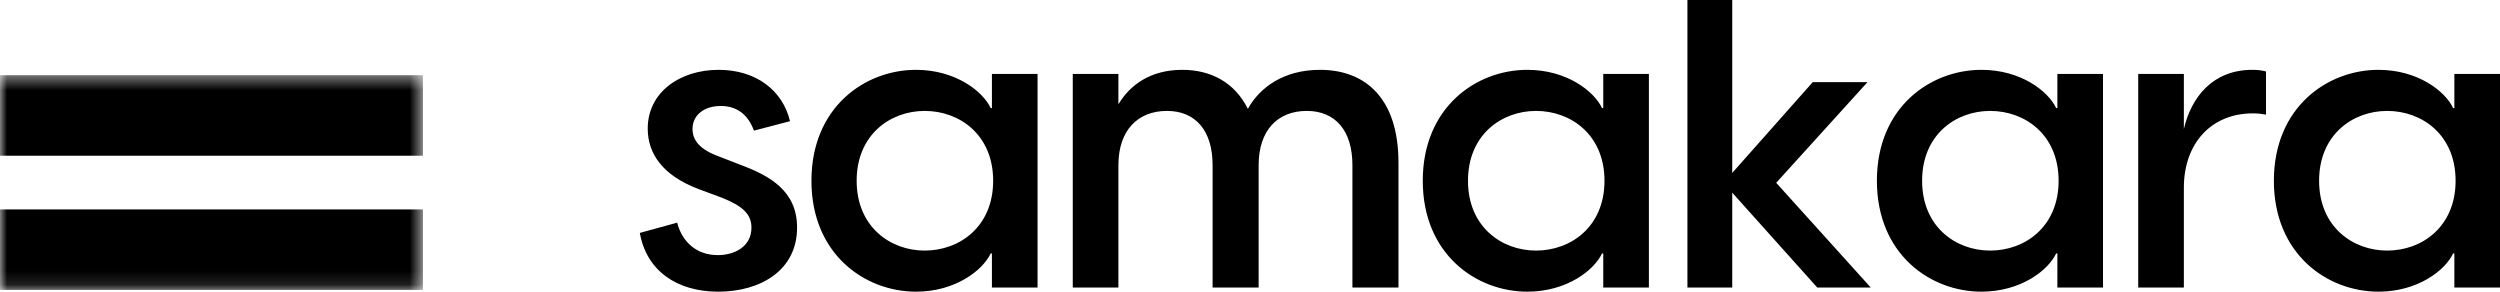
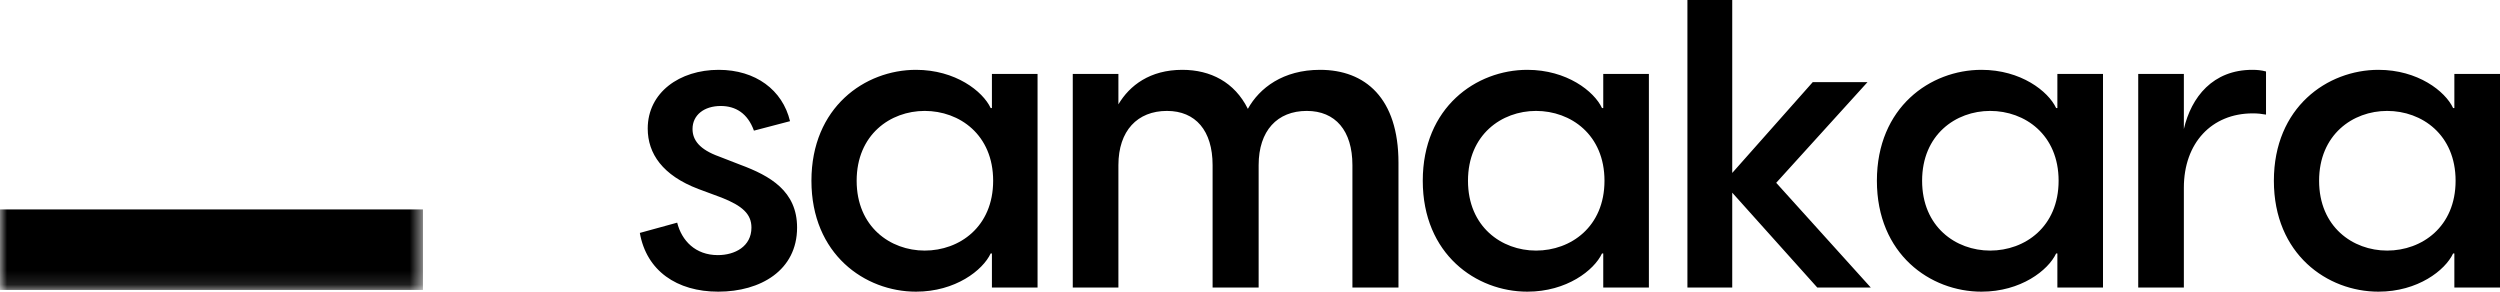
<svg xmlns="http://www.w3.org/2000/svg" width="180" height="21" viewBox="0 0 180 21" fill="none">
  <path d="M51.714 21C48.727 21 46.546 19.491 46.068 16.77L48.757 16.031C49.085 17.332 50.071 18.368 51.684 18.368C52.909 18.368 54.104 17.747 54.104 16.386C54.104 15.41 53.447 14.818 51.953 14.227L50.28 13.606C47.711 12.63 46.636 11.062 46.636 9.258C46.636 6.655 48.936 5.028 51.744 5.028C54.402 5.028 56.344 6.477 56.882 8.725L54.283 9.406C53.835 8.163 52.969 7.631 51.893 7.631C50.698 7.631 49.862 8.282 49.862 9.287C49.862 10.086 50.37 10.766 51.774 11.269L53.297 11.861C55.448 12.659 57.39 13.754 57.39 16.386C57.39 19.462 54.761 21 51.714 21ZM65.951 21C62.277 21 58.423 18.308 58.423 13.014C58.423 7.72 62.277 5.028 65.951 5.028C68.789 5.028 70.761 6.566 71.328 7.779H71.418V5.324H74.704V20.704H71.418V18.249H71.328C70.761 19.462 68.789 21 65.951 21ZM61.679 13.014C61.679 16.327 64.099 18.042 66.578 18.042C69.088 18.042 71.507 16.327 71.507 13.014C71.507 9.701 69.088 7.986 66.578 7.986C64.099 7.986 61.679 9.701 61.679 13.014ZM87.307 20.704V11.89C87.307 9.406 86.082 7.986 84.021 7.986C81.9 7.986 80.525 9.406 80.525 11.89V20.704H77.239V5.324H80.525V7.513C81.332 6.152 82.796 5.028 85.126 5.028C87.157 5.028 88.89 5.915 89.846 7.838C90.682 6.33 92.385 5.028 95.044 5.028C98.3 5.028 100.69 7.069 100.69 11.713V20.704H97.374V11.89C97.374 9.406 96.149 7.986 94.088 7.986C91.967 7.986 90.622 9.406 90.622 11.89V20.704H87.307ZM109.967 21C106.292 21 102.439 18.308 102.439 13.014C102.439 7.72 106.292 5.028 109.967 5.028C112.805 5.028 114.776 6.566 115.344 7.779H115.434V5.324H118.72V20.704H115.434V18.249H115.344C114.776 19.462 112.805 21 109.967 21ZM105.695 13.014C105.695 16.327 108.115 18.042 110.594 18.042C113.103 18.042 115.523 16.327 115.523 13.014C115.523 9.701 113.103 7.986 110.594 7.986C108.115 7.986 105.695 9.701 105.695 13.014ZM127.887 13.162L134.698 20.704H130.845L124.721 13.872V20.704H121.494V0H124.721V12.452L130.516 5.915H134.459L127.887 13.162ZM142.664 21C138.989 21 135.136 18.308 135.136 13.014C135.136 7.72 138.989 5.028 142.664 5.028C145.502 5.028 147.473 6.566 148.041 7.779H148.131V5.324H151.416V20.704H148.131V18.249H148.041C147.473 19.462 145.502 21 142.664 21ZM138.392 13.014C138.392 16.327 140.812 18.042 143.291 18.042C145.8 18.042 148.22 16.327 148.22 13.014C148.22 9.701 145.8 7.986 143.291 7.986C140.812 7.986 138.392 9.701 138.392 13.014ZM153.952 20.704V5.324H157.238V9.287C157.776 6.98 159.329 5.028 162.167 5.028C162.526 5.028 162.824 5.058 163.153 5.146V8.252C162.824 8.193 162.556 8.163 162.197 8.163C159.24 8.163 157.238 10.293 157.238 13.517V20.704H153.952ZM171.247 21C167.573 21 163.719 18.308 163.719 13.014C163.719 7.72 167.573 5.028 171.247 5.028C174.085 5.028 176.057 6.566 176.624 7.779H176.714V5.324H180V20.704H176.714V18.249H176.624C176.057 19.462 174.085 21 171.247 21ZM166.975 13.014C166.975 16.327 169.395 18.042 171.875 18.042C174.384 18.042 176.803 16.327 176.803 13.014C176.803 9.701 174.384 7.986 171.875 7.986C169.395 7.986 166.975 9.701 166.975 13.014Z" fill="black" />
  <mask id="mask0_1767_12" style="mask-type:luminance" maskUnits="userSpaceOnUse" x="0" y="5" width="31" height="16">
    <path d="M30.452 5.413H0V20.878H30.452V5.413Z" fill="white" />
  </mask>
  <g mask="url(#mask0_1767_12)">
-     <path d="M30.452 5.413H0V11.212H30.452V5.413Z" fill="black" />
-     <path d="M30.452 15.079H0V20.878H30.452V15.079Z" fill="black" />
+     <path d="M30.452 15.079H0V20.878H30.452Z" fill="black" />
  </g>
</svg>